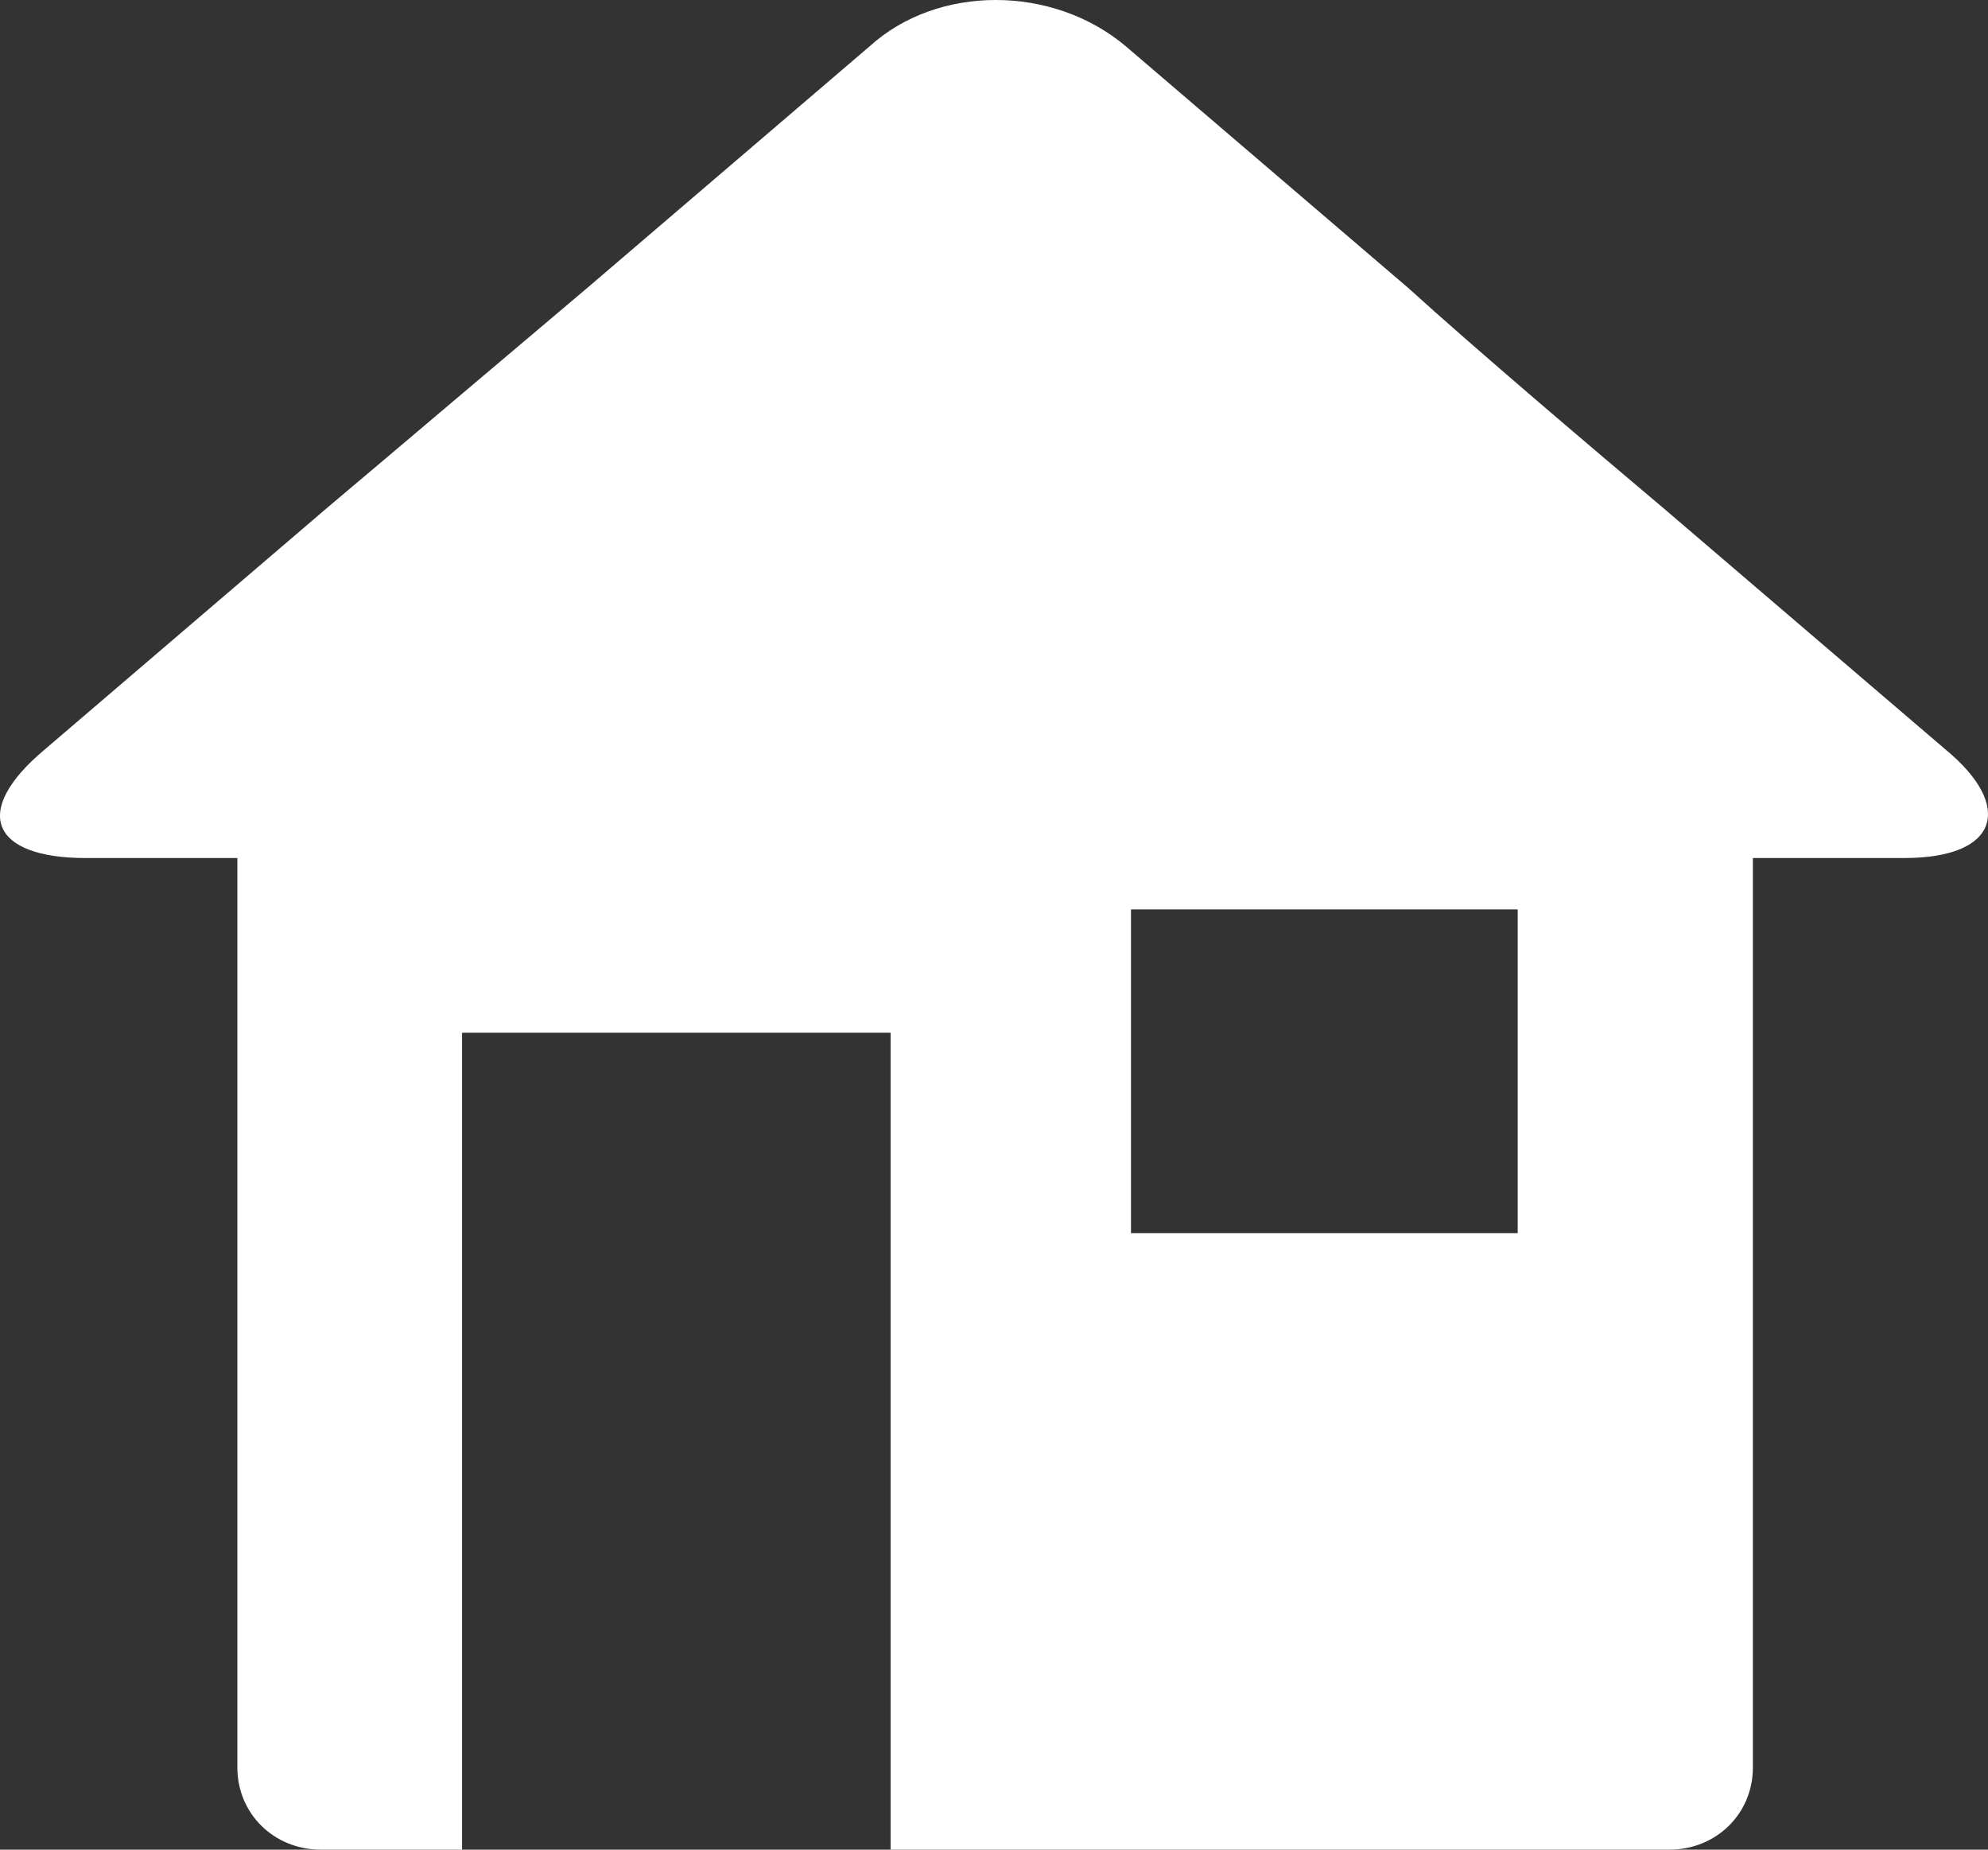
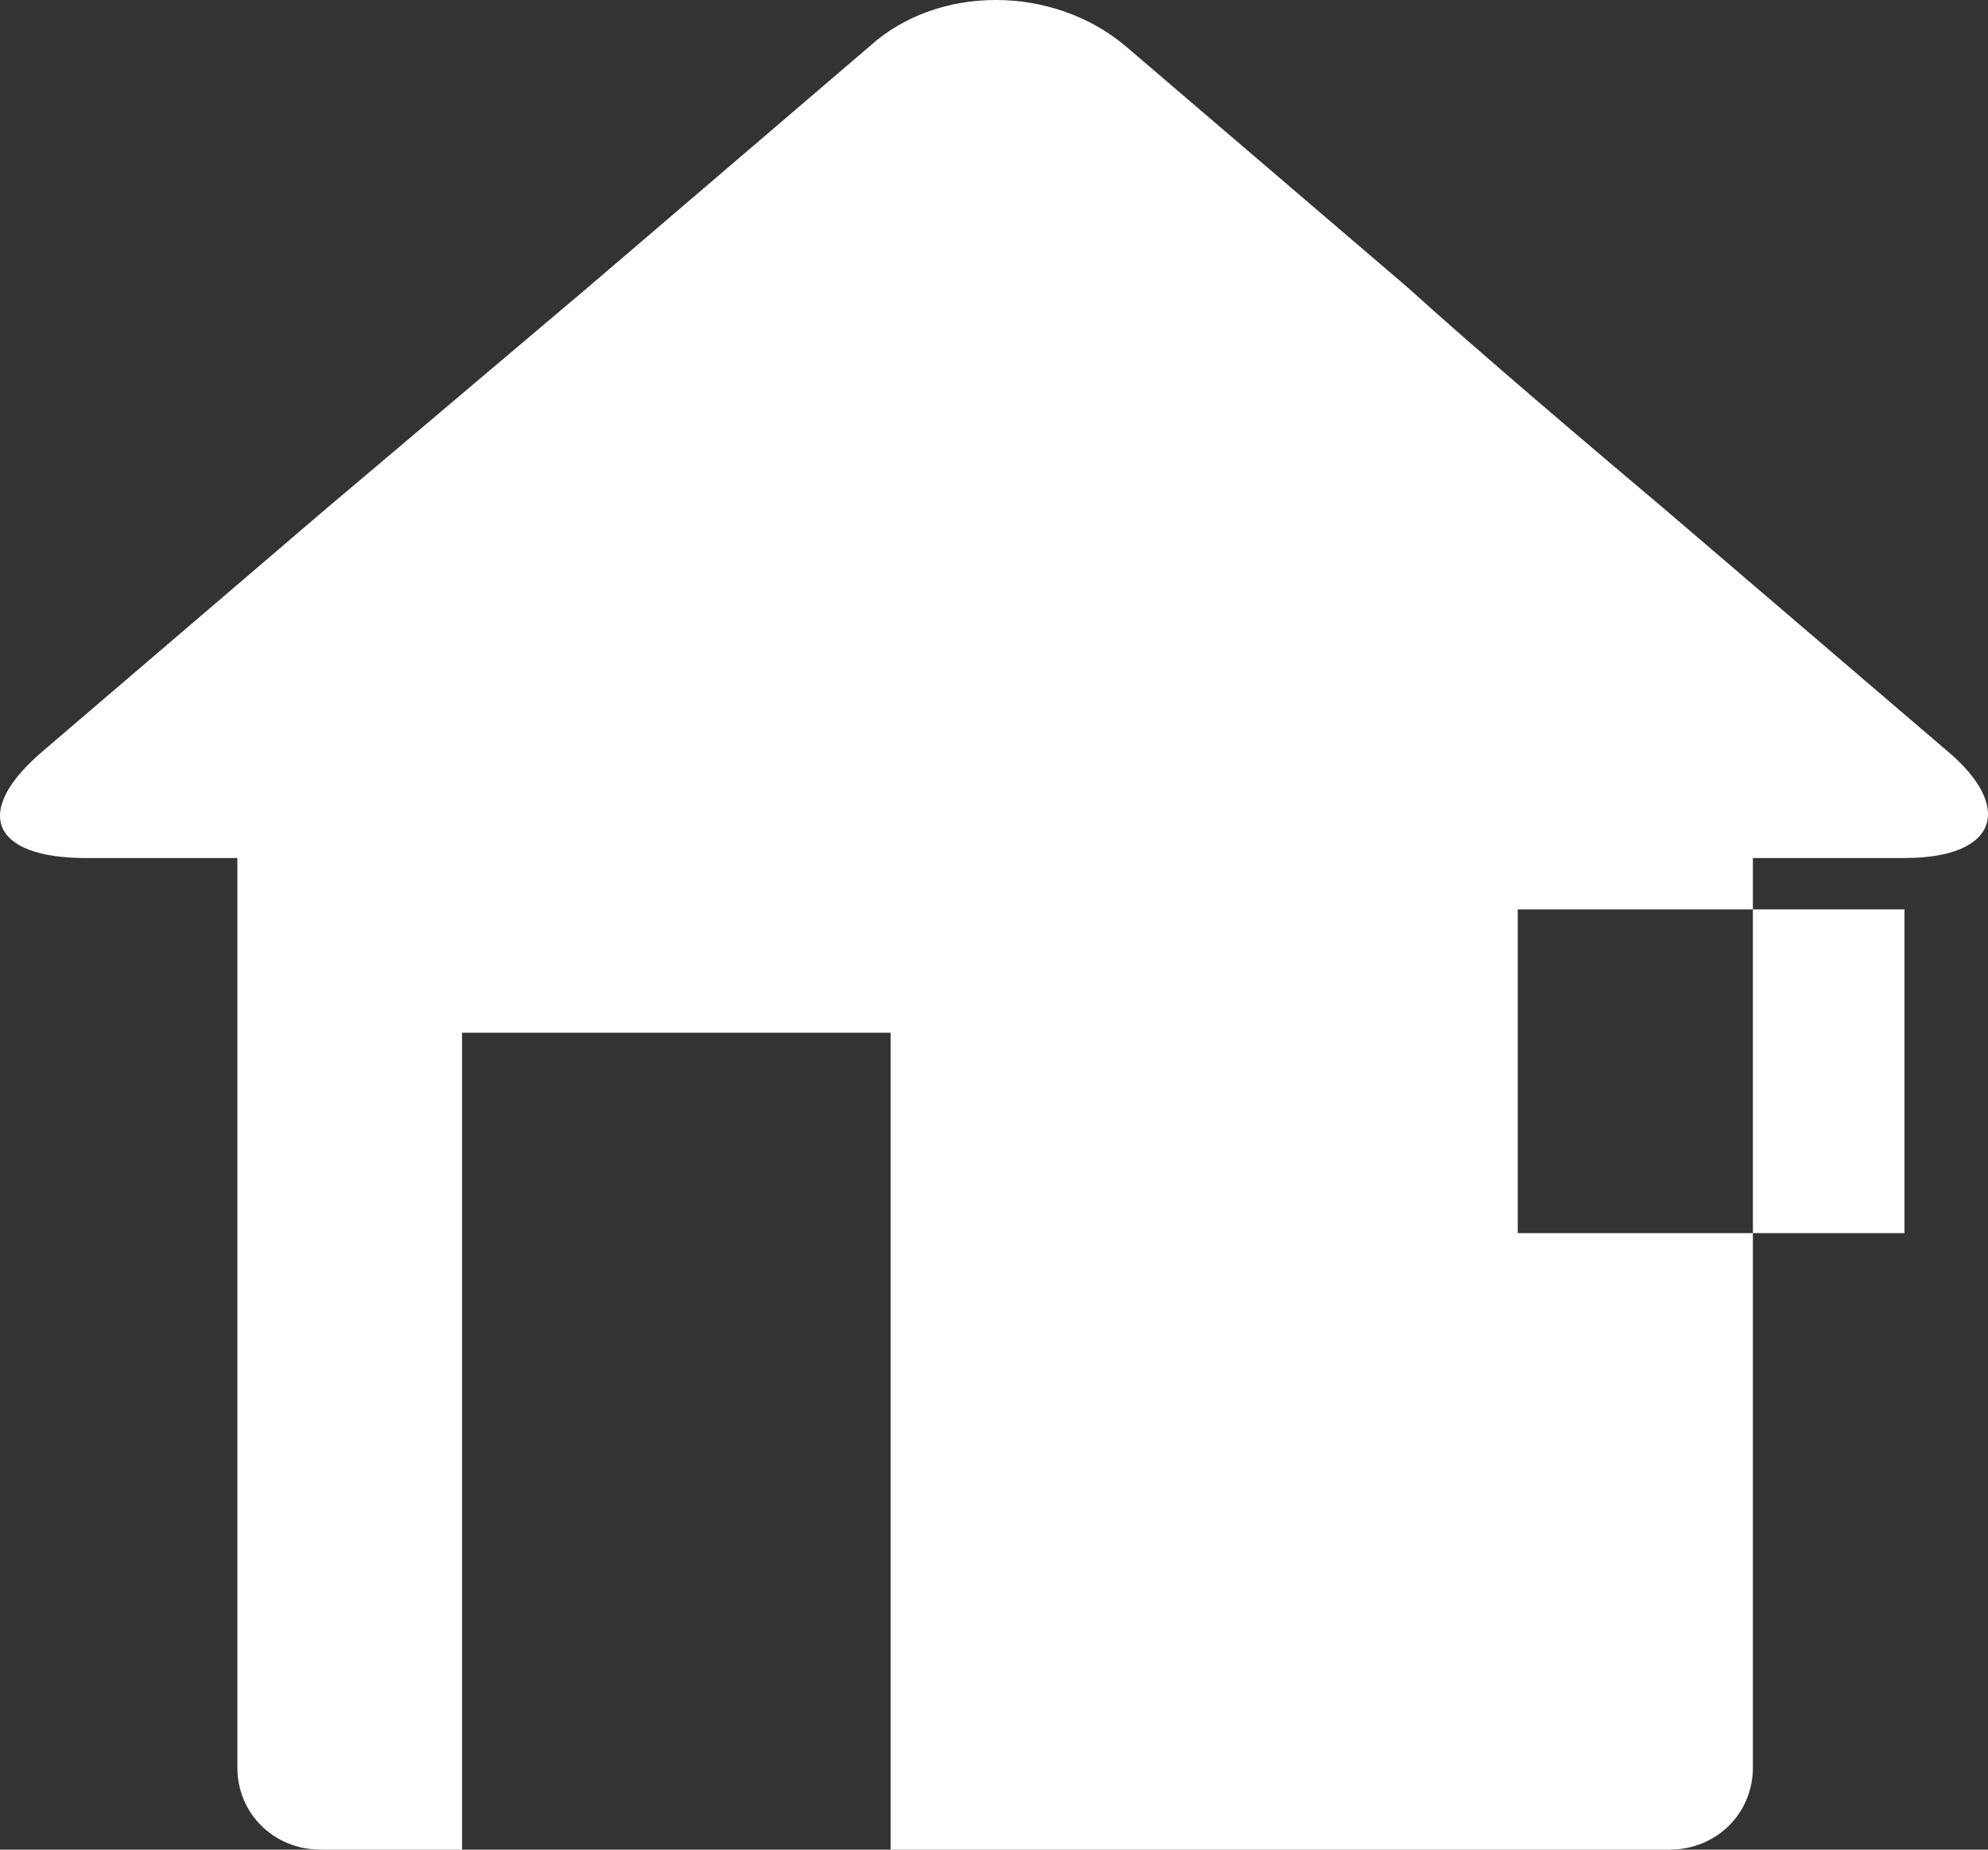
<svg xmlns="http://www.w3.org/2000/svg" width="86" height="80" viewBox="0 0 86 80">
  <rect x="0" y="0" width="86" height="80" fill="#333333" stroke="none" />
-   <path d="M84.194 32.444L71.986 22c-3.165-2.667-8.139-6.889-11.078-9.556L48.7 2C45.535-.667 40.562-.667 37.623 2L25.415 12.444C22.25 15.111 17.276 19.334 14.11 22L1.903 32.444c-3.165 2.667-2.26 4.667 1.809 4.667h6.556v39.334c0 2 1.582 3.555 3.617 3.555h6.104V44.667h18.538V80h33.685c2.034 0 3.617-1.555 3.617-3.555V37.11h6.556c4.07 0 4.748-2.222 1.809-4.667zm-18.538 20.89h-16.73v-14h16.73v14z" fill="#fff" />
+   <path d="M84.194 32.444L71.986 22c-3.165-2.667-8.139-6.889-11.078-9.556L48.7 2C45.535-.667 40.562-.667 37.623 2L25.415 12.444C22.25 15.111 17.276 19.334 14.11 22L1.903 32.444c-3.165 2.667-2.26 4.667 1.809 4.667h6.556v39.334c0 2 1.582 3.555 3.617 3.555h6.104V44.667h18.538V80h33.685c2.034 0 3.617-1.555 3.617-3.555V37.11h6.556c4.07 0 4.748-2.222 1.809-4.667zm-18.538 20.89v-14h16.73v14z" fill="#fff" />
</svg>